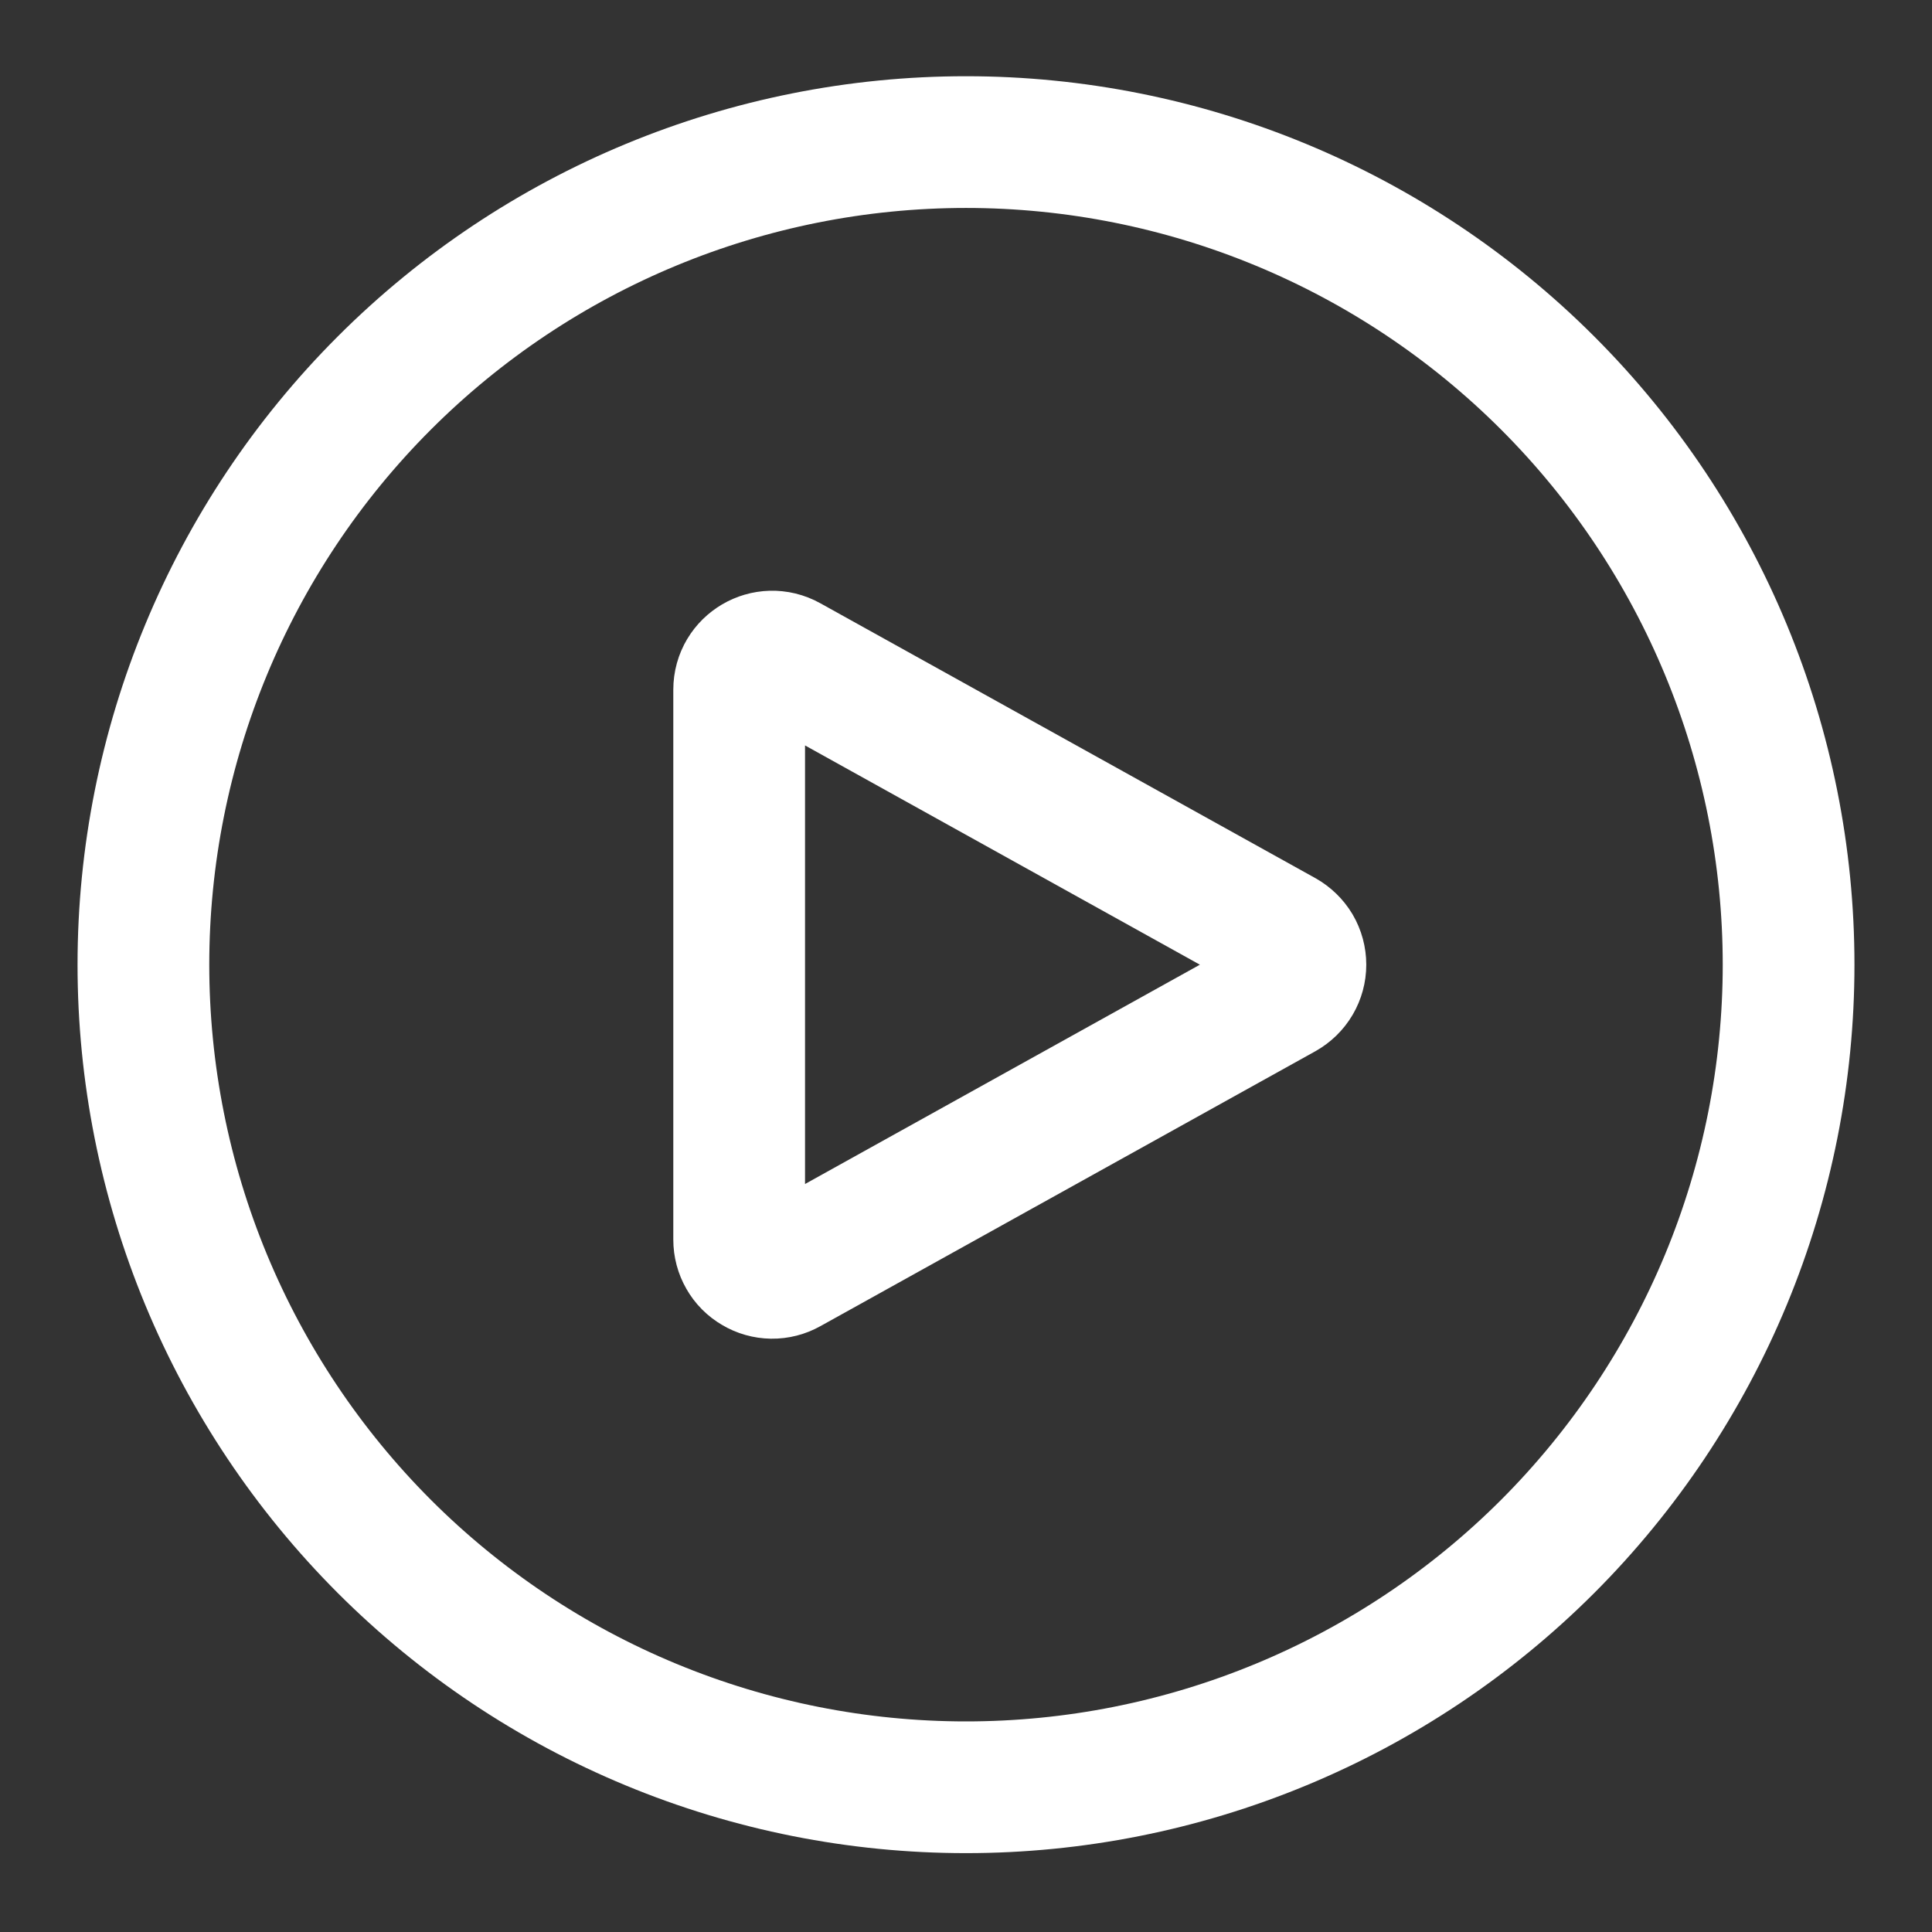
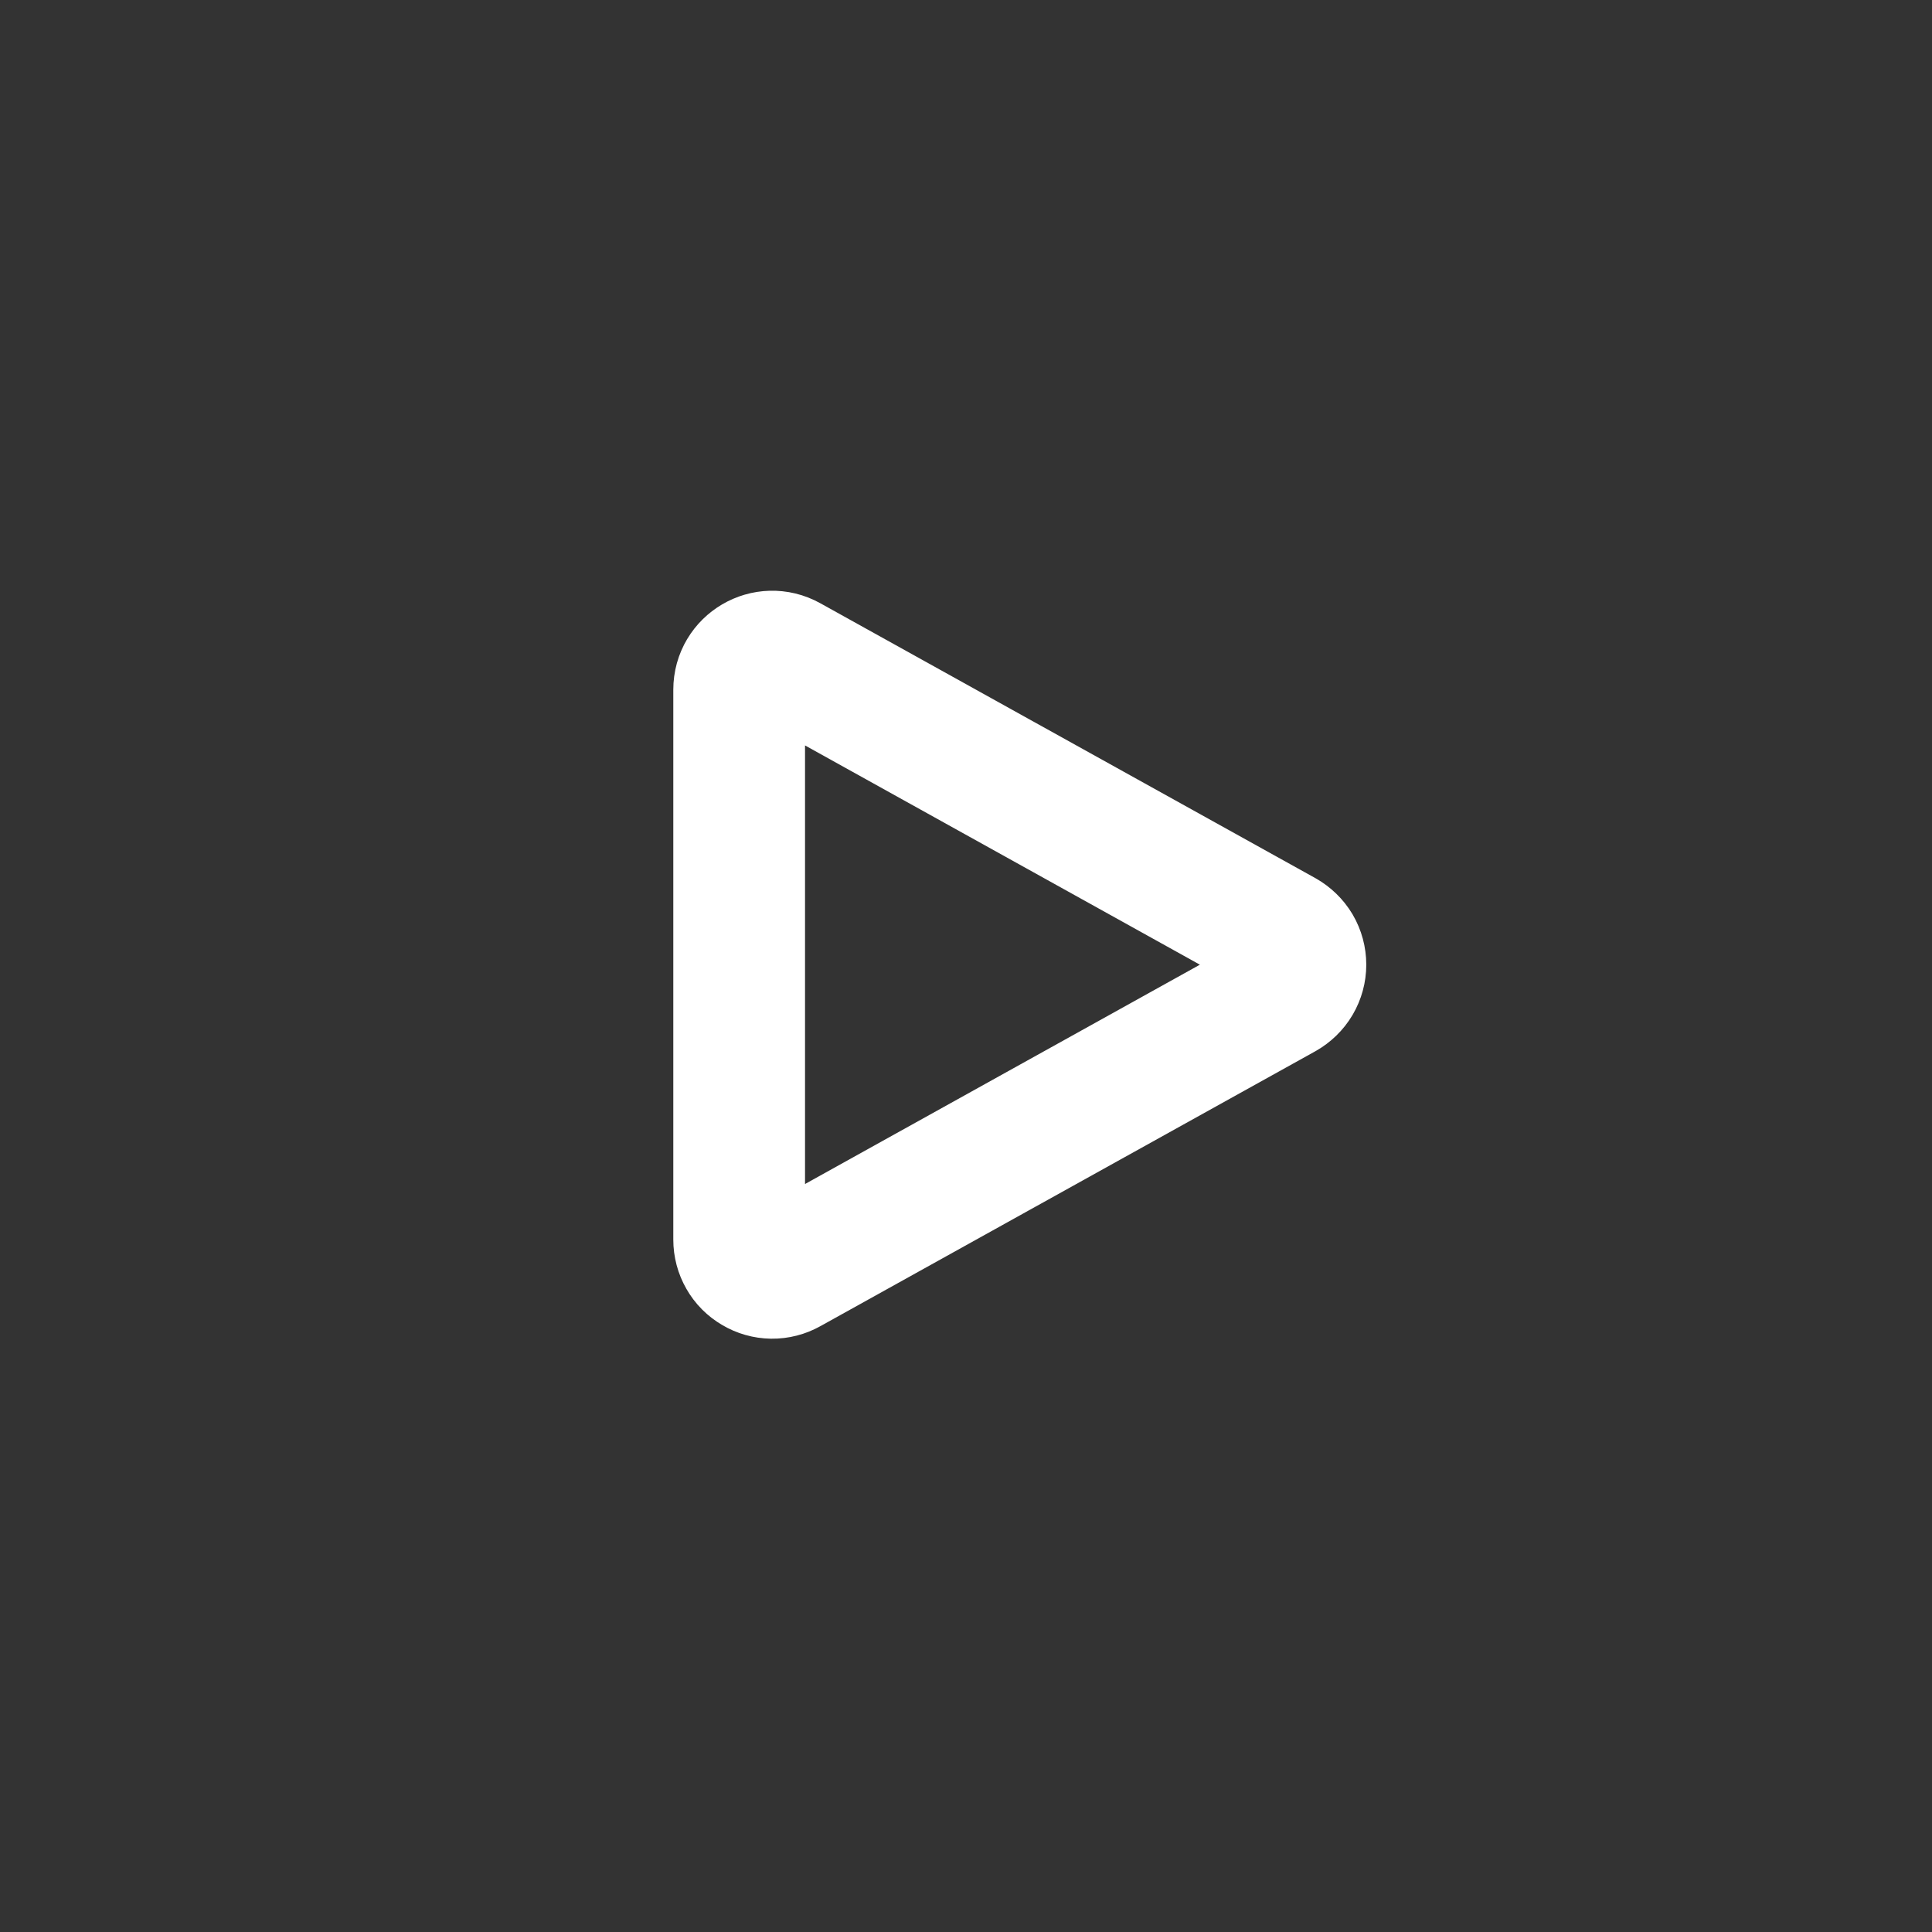
<svg xmlns="http://www.w3.org/2000/svg" width="22" height="22" viewBox="0 0 22 22" fill="none">
  <rect x="0" y="0" width="22" height="22" fill="#333333" stroke="none" />
-   <path d="M20.367 10.985C20.367 12.215 20.125 13.433 19.654 14.57C19.183 15.706 18.493 16.739 17.624 17.609C16.754 18.479 15.721 19.169 14.585 19.639C13.448 20.11 12.23 20.352 11 20.352C9.77 20.352 8.552 20.11 7.415 19.639C6.279 19.169 5.246 18.479 4.376 17.609C3.507 16.739 2.817 15.706 2.346 14.57C1.875 13.433 1.633 12.215 1.633 10.985C1.633 8.501 2.62 6.118 4.376 4.362C6.133 2.605 8.516 1.618 11 1.618C13.484 1.618 15.867 2.605 17.624 4.362C19.38 6.118 20.367 8.501 20.367 10.985Z" stroke="white" stroke-width="1.5" stroke-linecap="round" stroke-linejoin="round" />
  <path d="M14.614 10.655C14.672 10.688 14.722 10.736 14.756 10.793C14.79 10.851 14.808 10.918 14.808 10.985C14.808 11.052 14.79 11.118 14.756 11.176C14.722 11.234 14.672 11.282 14.614 11.315L8.977 14.446C8.92 14.478 8.855 14.495 8.789 14.494C8.724 14.493 8.659 14.475 8.603 14.441C8.546 14.408 8.499 14.361 8.467 14.304C8.434 14.247 8.417 14.182 8.417 14.116V7.854C8.417 7.566 8.726 7.385 8.977 7.525L14.614 10.655Z" stroke="white" stroke-width="1.5" stroke-linecap="round" stroke-linejoin="round" />
</svg>